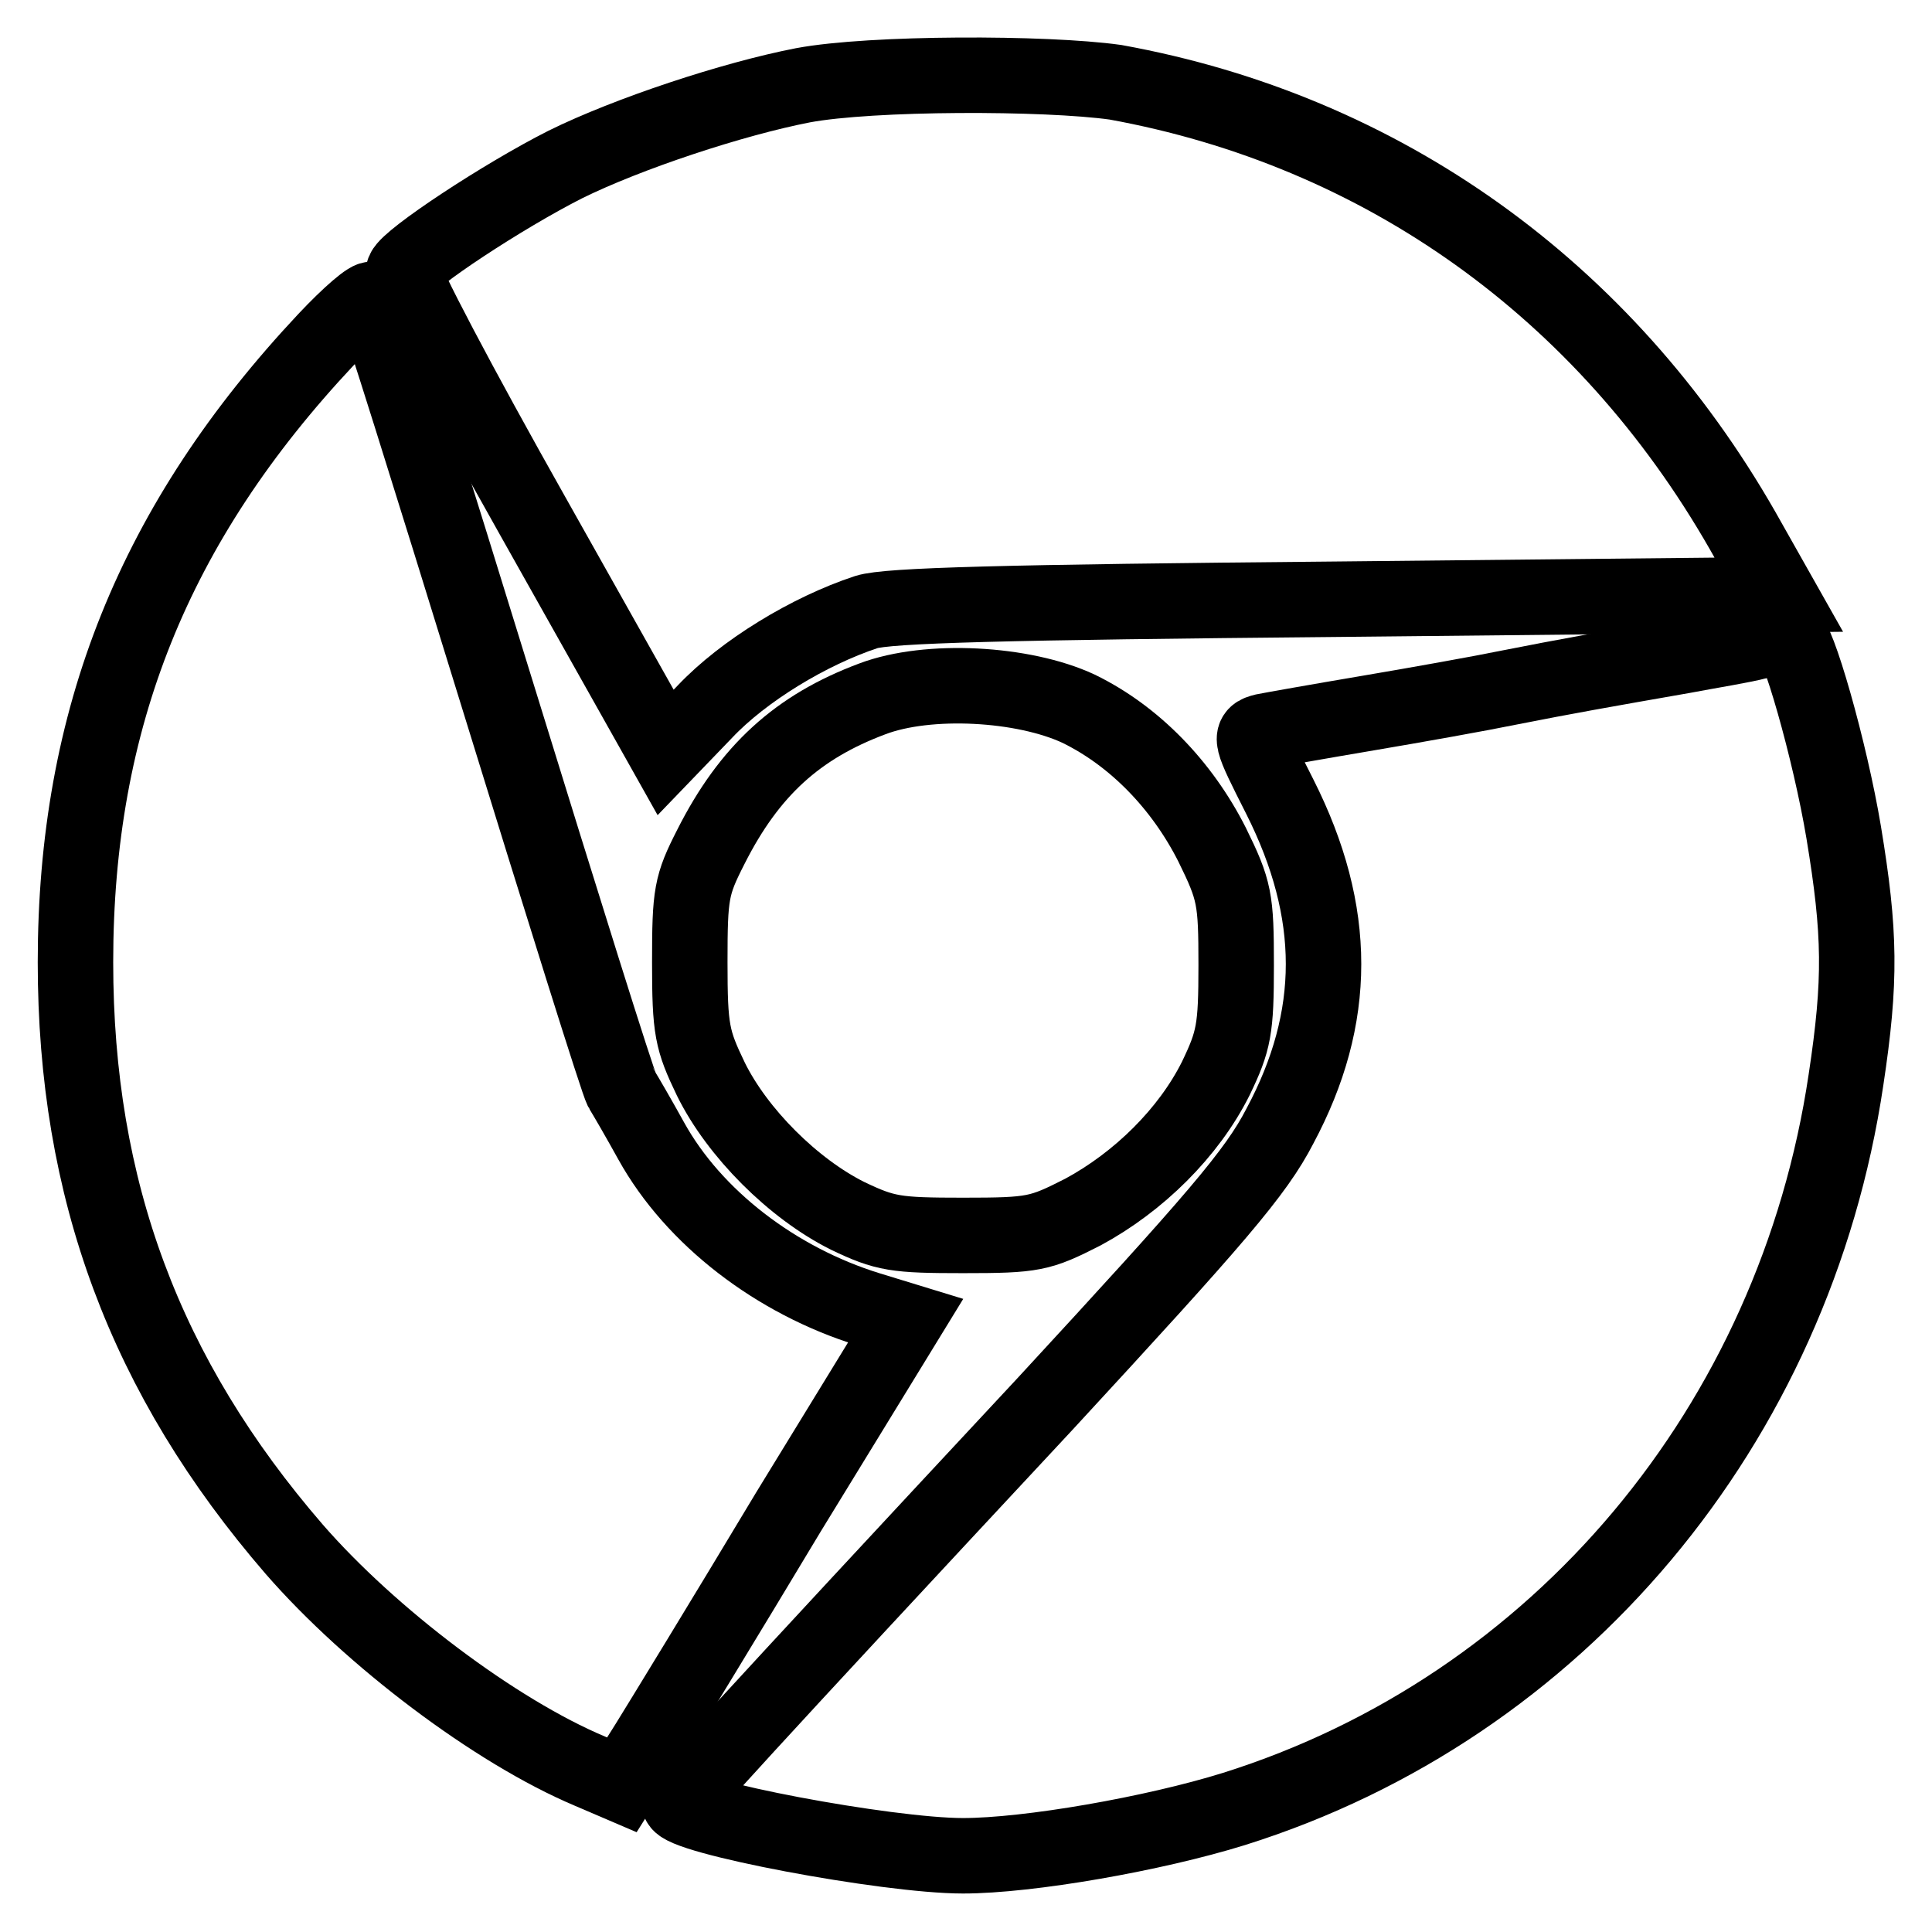
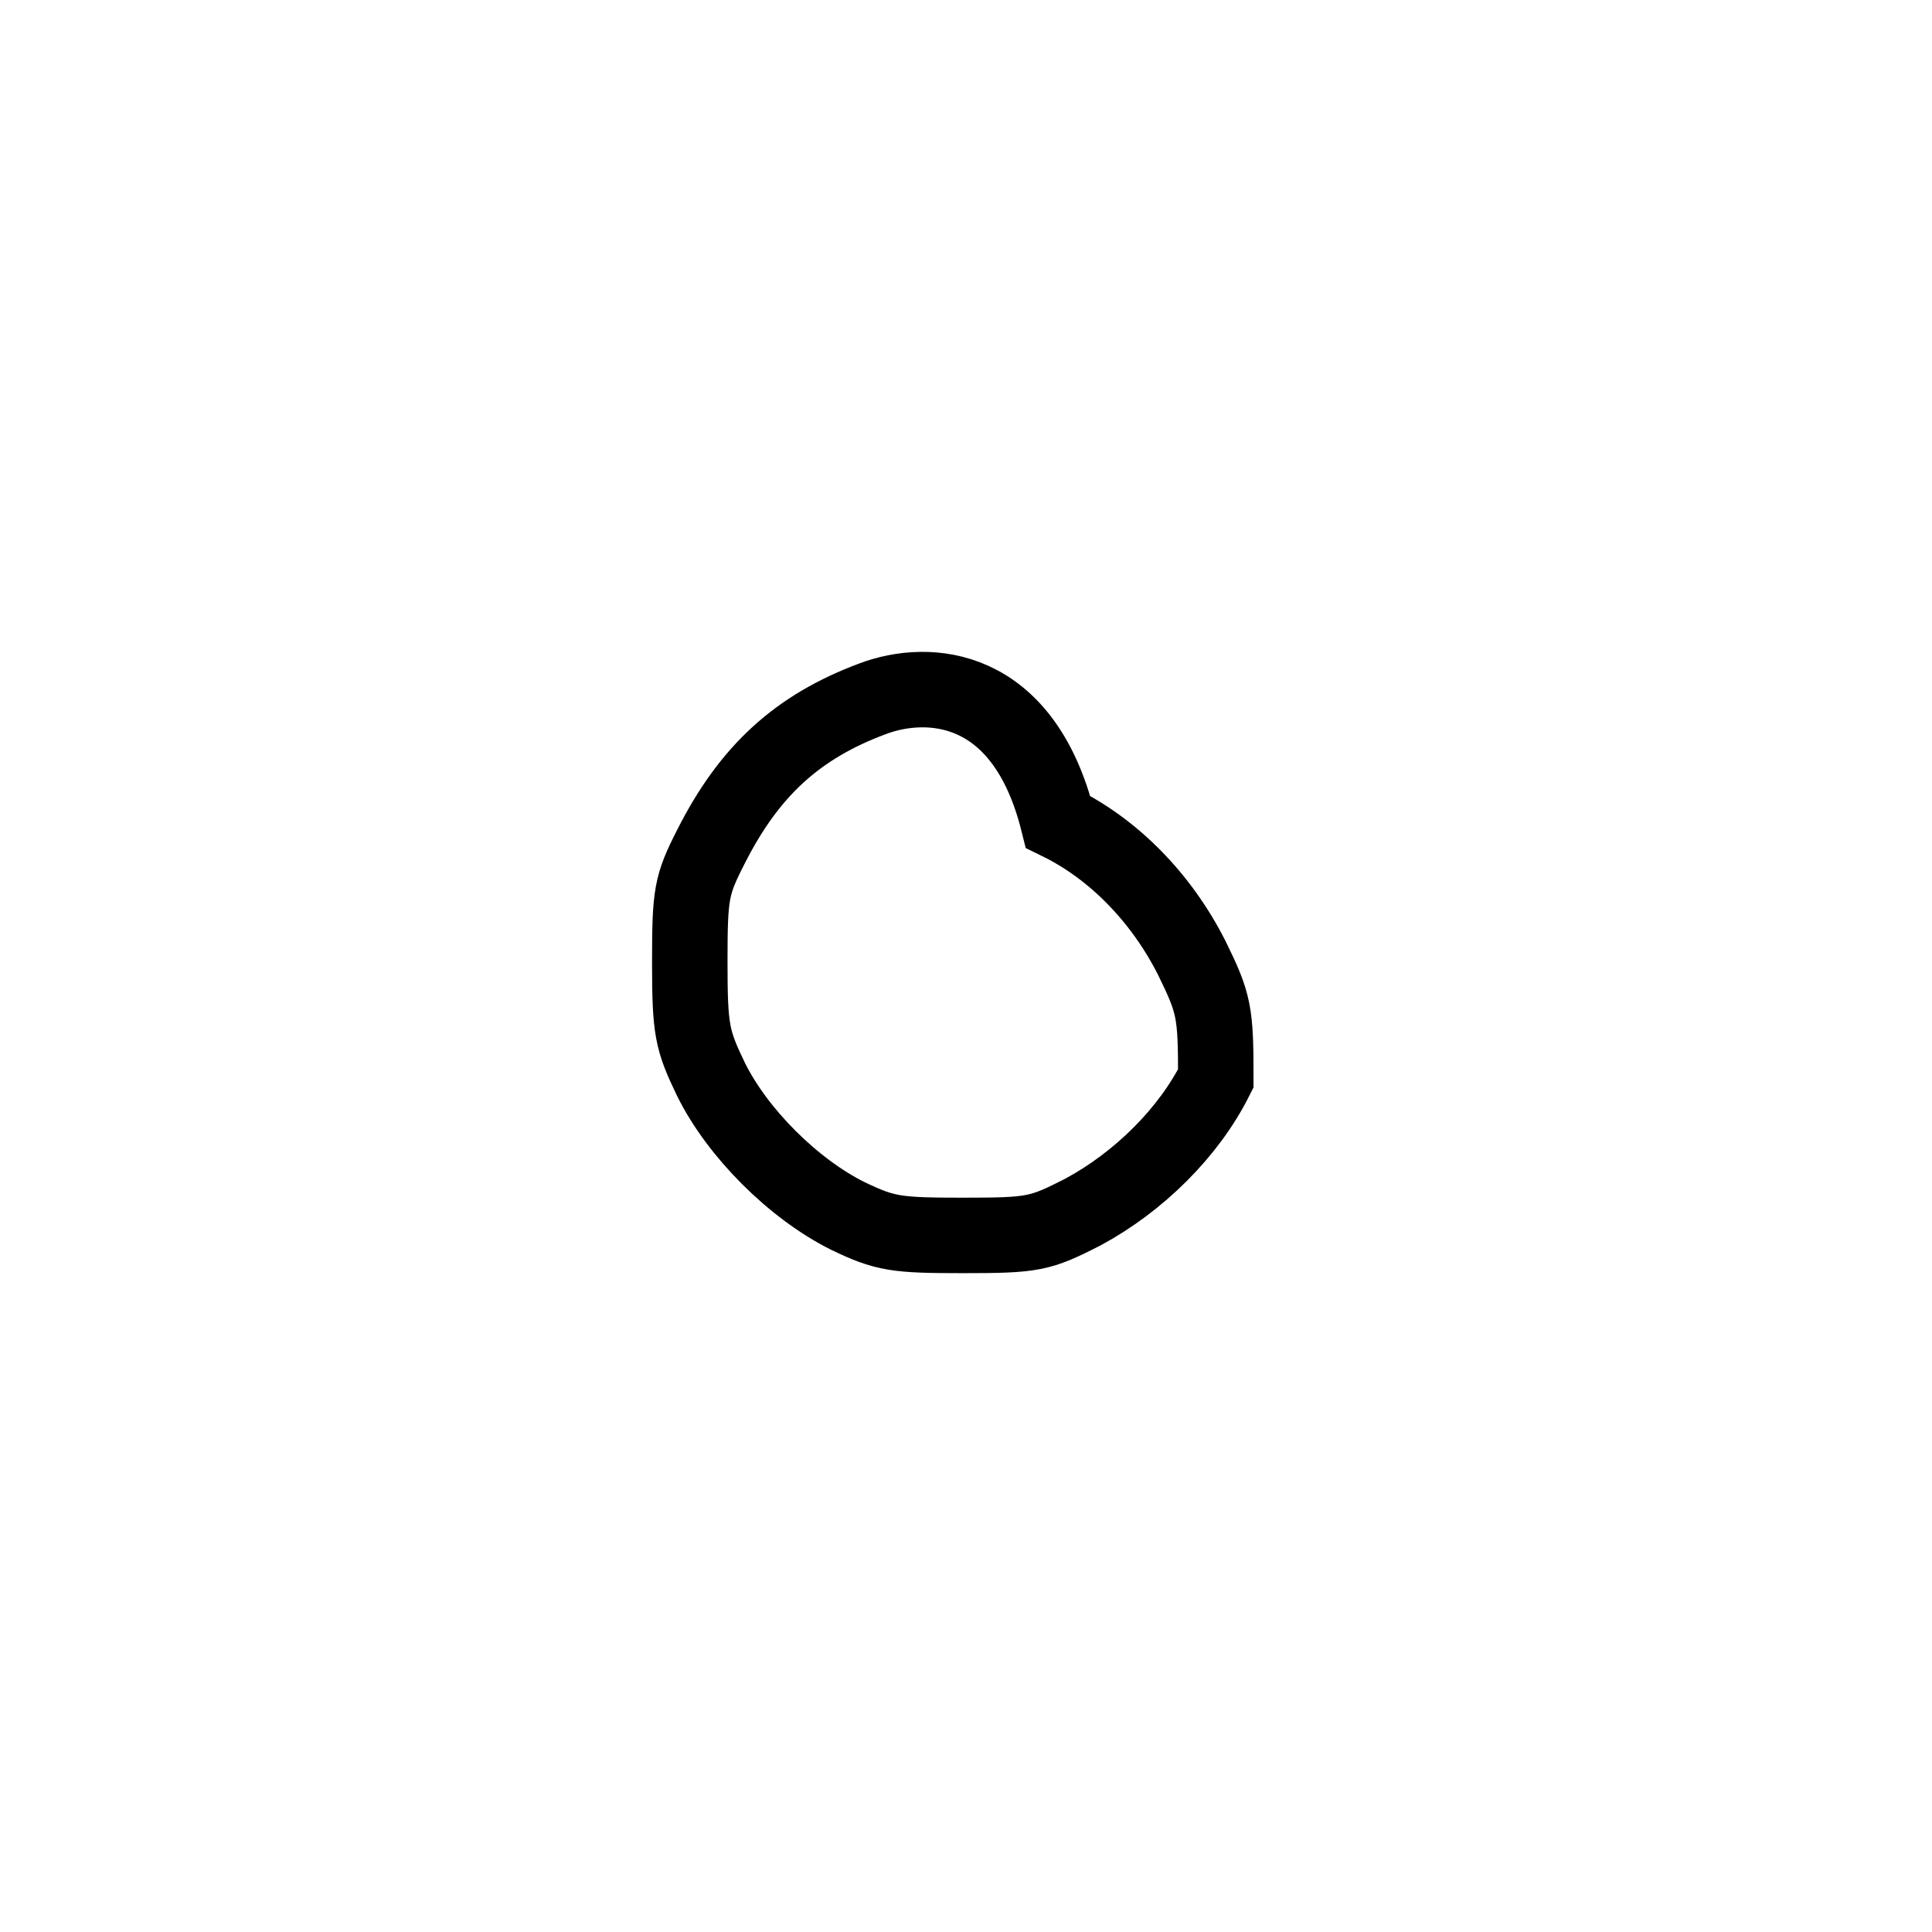
<svg xmlns="http://www.w3.org/2000/svg" version="1.1" x="0px" y="0px" viewBox="0 0 256 256" enable-background="new 0 0 256 256" xml:space="preserve">
  <g>
    <g>
-       <path stroke-width="10" fill-opacity="0" stroke="#000000" d="M106.4,11.3c-9.3,1.8-23.2,6.4-31.5,10.5c-8.3,4.2-20.7,12.4-21.4,14.1c-0.3,0.7,7.4,15.3,17.1,32.5  l17.6,31.3l5.2-5.4c5.1-5.4,13.8-10.7,21.4-13.2c2.8-0.9,18.2-1.3,62.4-1.7l58.5-0.6l-4.8-8.5c-18.3-32-47.8-53-83.1-59.4  C138.5,9.6,115.5,9.6,106.4,11.3z" />
-       <path stroke-width="10" fill-opacity="0" stroke="#000000" d="M43.2,45C20.4,69.3,10,95.3,10,127.5c0,30.1,9.2,54.9,29,77.8c10.1,11.6,26.6,24.1,39.2,29.4l4.2,1.8  l3.4-5.4c1.8-2.9,10.3-16.8,18.7-30.8L120,175l-4.9-1.5c-12.3-3.8-23.2-12.2-28.8-22.3c-1.6-2.9-3.4-6-3.9-6.8  c-0.5-0.8-7.9-24.5-16.6-52.7c-8.7-28.2-16-51.6-16.4-52C49.1,39.3,46.3,41.7,43.2,45z" />
-       <path stroke-width="10" fill-opacity="0" stroke="#000000" d="M232.9,85c-1.8,0.5-6.2,1.2-9.9,1.9c-10.3,1.8-15.4,2.7-23,4.2c-3.9,0.8-12.3,2.3-18.8,3.4  c-6.5,1.1-12.7,2.2-13.7,2.4c-2,0.5-1.9,0.8,2.1,8.7c7.7,15.3,7.7,29.2,0,43.6c-3.2,6.2-8.4,12.2-31.1,36.8  C97.5,230,90,238.3,90,238.8c0,1.9,27.5,7.1,37.6,7.1c8.7,0,25.3-2.9,35.9-6.2c43-13.5,74.3-50.9,81.1-96.6  c2-13.2,1.9-19.5-0.3-32.8c-1.8-10.8-6.2-26.2-7.4-26.1C236.5,84.4,234.7,84.7,232.9,85z" />
-       <path stroke-width="10" fill-opacity="0" stroke="#000000" d="M115.6,92.6c-9.9,3.7-16.3,9.5-21.4,19.6c-2.6,5.1-2.8,6.2-2.8,15.3c0,9,0.3,10.3,2.8,15.5  c3.5,7.1,10.9,14.5,18.1,18.1c5,2.4,6.4,2.6,15.3,2.6c9.4,0,10.2-0.2,15.9-3.1c7.4-4,14-10.5,17.6-17.7c2.4-5,2.7-6.5,2.7-15  c0-8.8-0.2-9.9-3.2-16c-4-7.9-10.3-14.4-17.7-18C135.6,90.5,123,89.8,115.6,92.6z" />
+       <path stroke-width="10" fill-opacity="0" stroke="#000000" d="M115.6,92.6c-9.9,3.7-16.3,9.5-21.4,19.6c-2.6,5.1-2.8,6.2-2.8,15.3c0,9,0.3,10.3,2.8,15.5  c3.5,7.1,10.9,14.5,18.1,18.1c5,2.4,6.4,2.6,15.3,2.6c9.4,0,10.2-0.2,15.9-3.1c7.4-4,14-10.5,17.6-17.7c0-8.8-0.2-9.9-3.2-16c-4-7.9-10.3-14.4-17.7-18C135.6,90.5,123,89.8,115.6,92.6z" />
    </g>
  </g>
</svg>